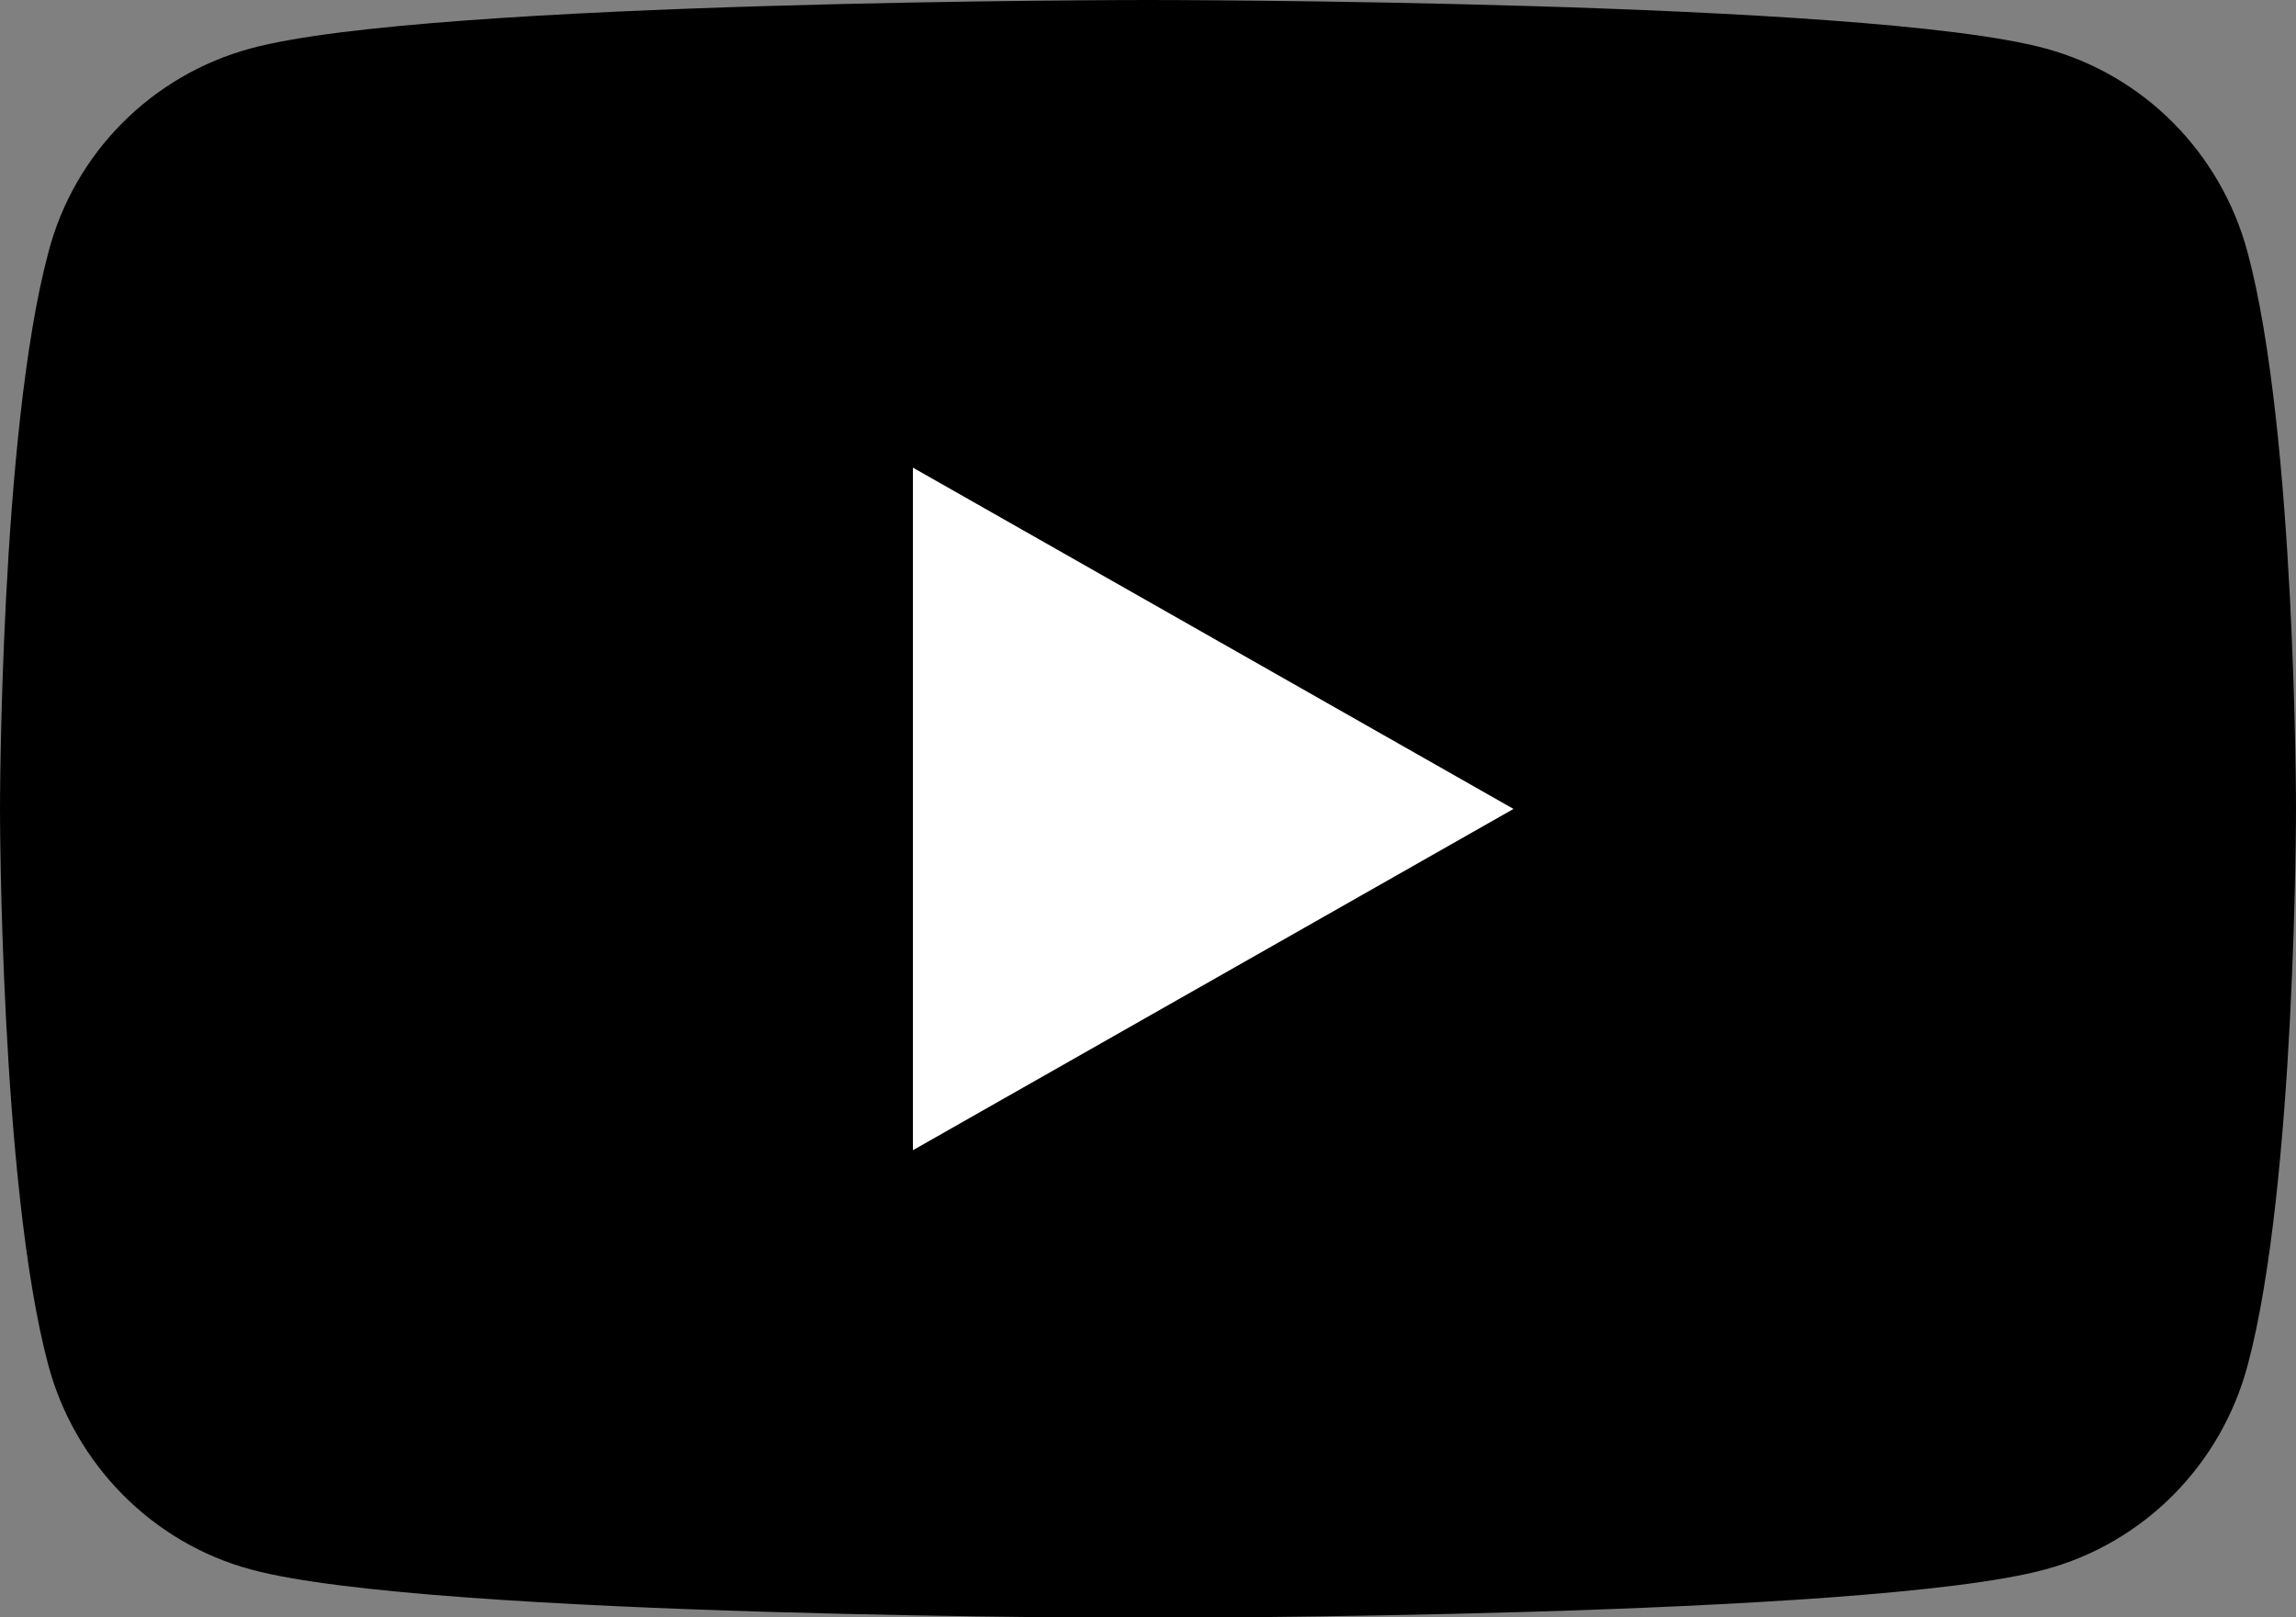
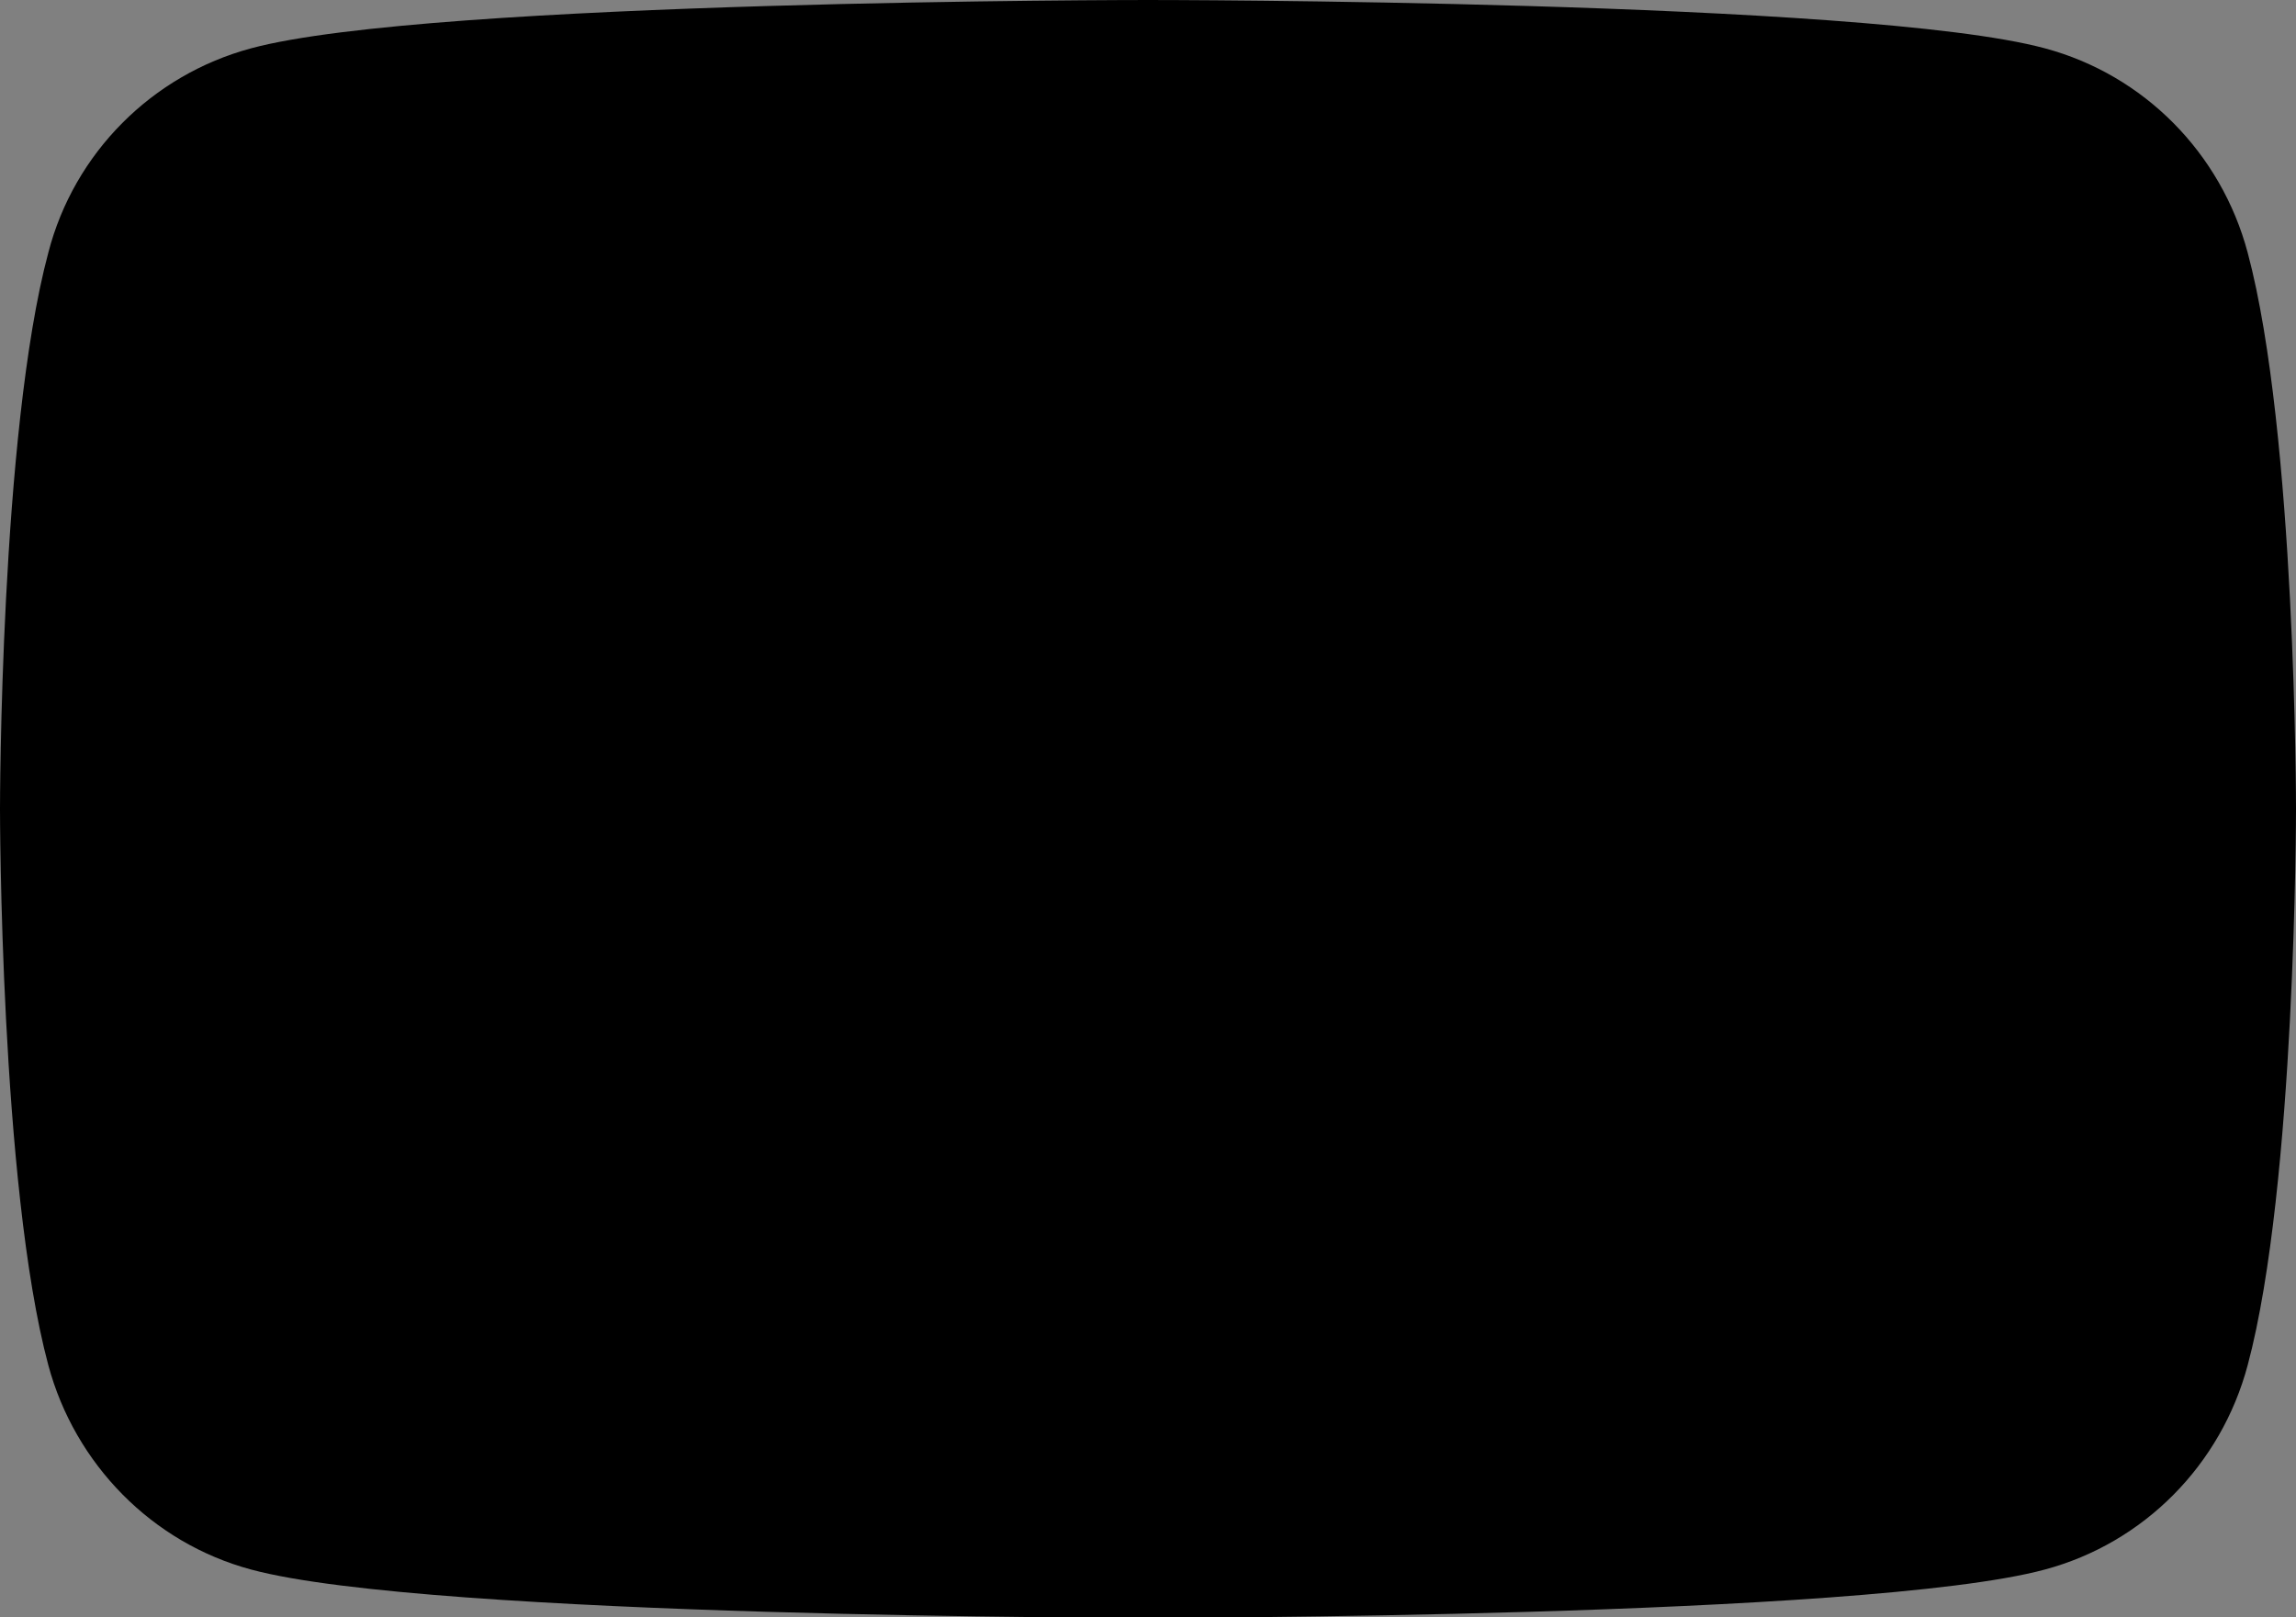
<svg xmlns="http://www.w3.org/2000/svg" id="_レイヤー_2" data-name="レイヤー 2" viewBox="0 0 28.52 20.09">
  <rect x="0" y="0" width="28.52" height="20.09" fill="#808080" stroke="none" />
  <defs>
    <style>
      .cls-1 {
        fill: #fff;
      }
    </style>
  </defs>
  <g id="_レイヤー_4" data-name="レイヤー 4">
    <g>
      <path d="M27.92,3.14c-.33-1.24-1.29-2.21-2.52-2.54-2.22-.6-11.14-.6-11.14-.6,0,0-8.92,0-11.14.6C1.89.93.92,1.9.6,3.14c-.6,2.24-.6,6.91-.6,6.91,0,0,0,4.67.6,6.91.33,1.23,1.29,2.21,2.52,2.54,2.22.6,11.14.6,11.14.6,0,0,8.92,0,11.14-.6,1.23-.33,2.19-1.3,2.52-2.54.6-2.24.6-6.91.6-6.91,0,0,0-4.67-.6-6.91" />
-       <polygon class="cls-1" points="11.34 14.29 18.8 10.05 11.34 5.81 11.34 14.29" />
    </g>
  </g>
</svg>